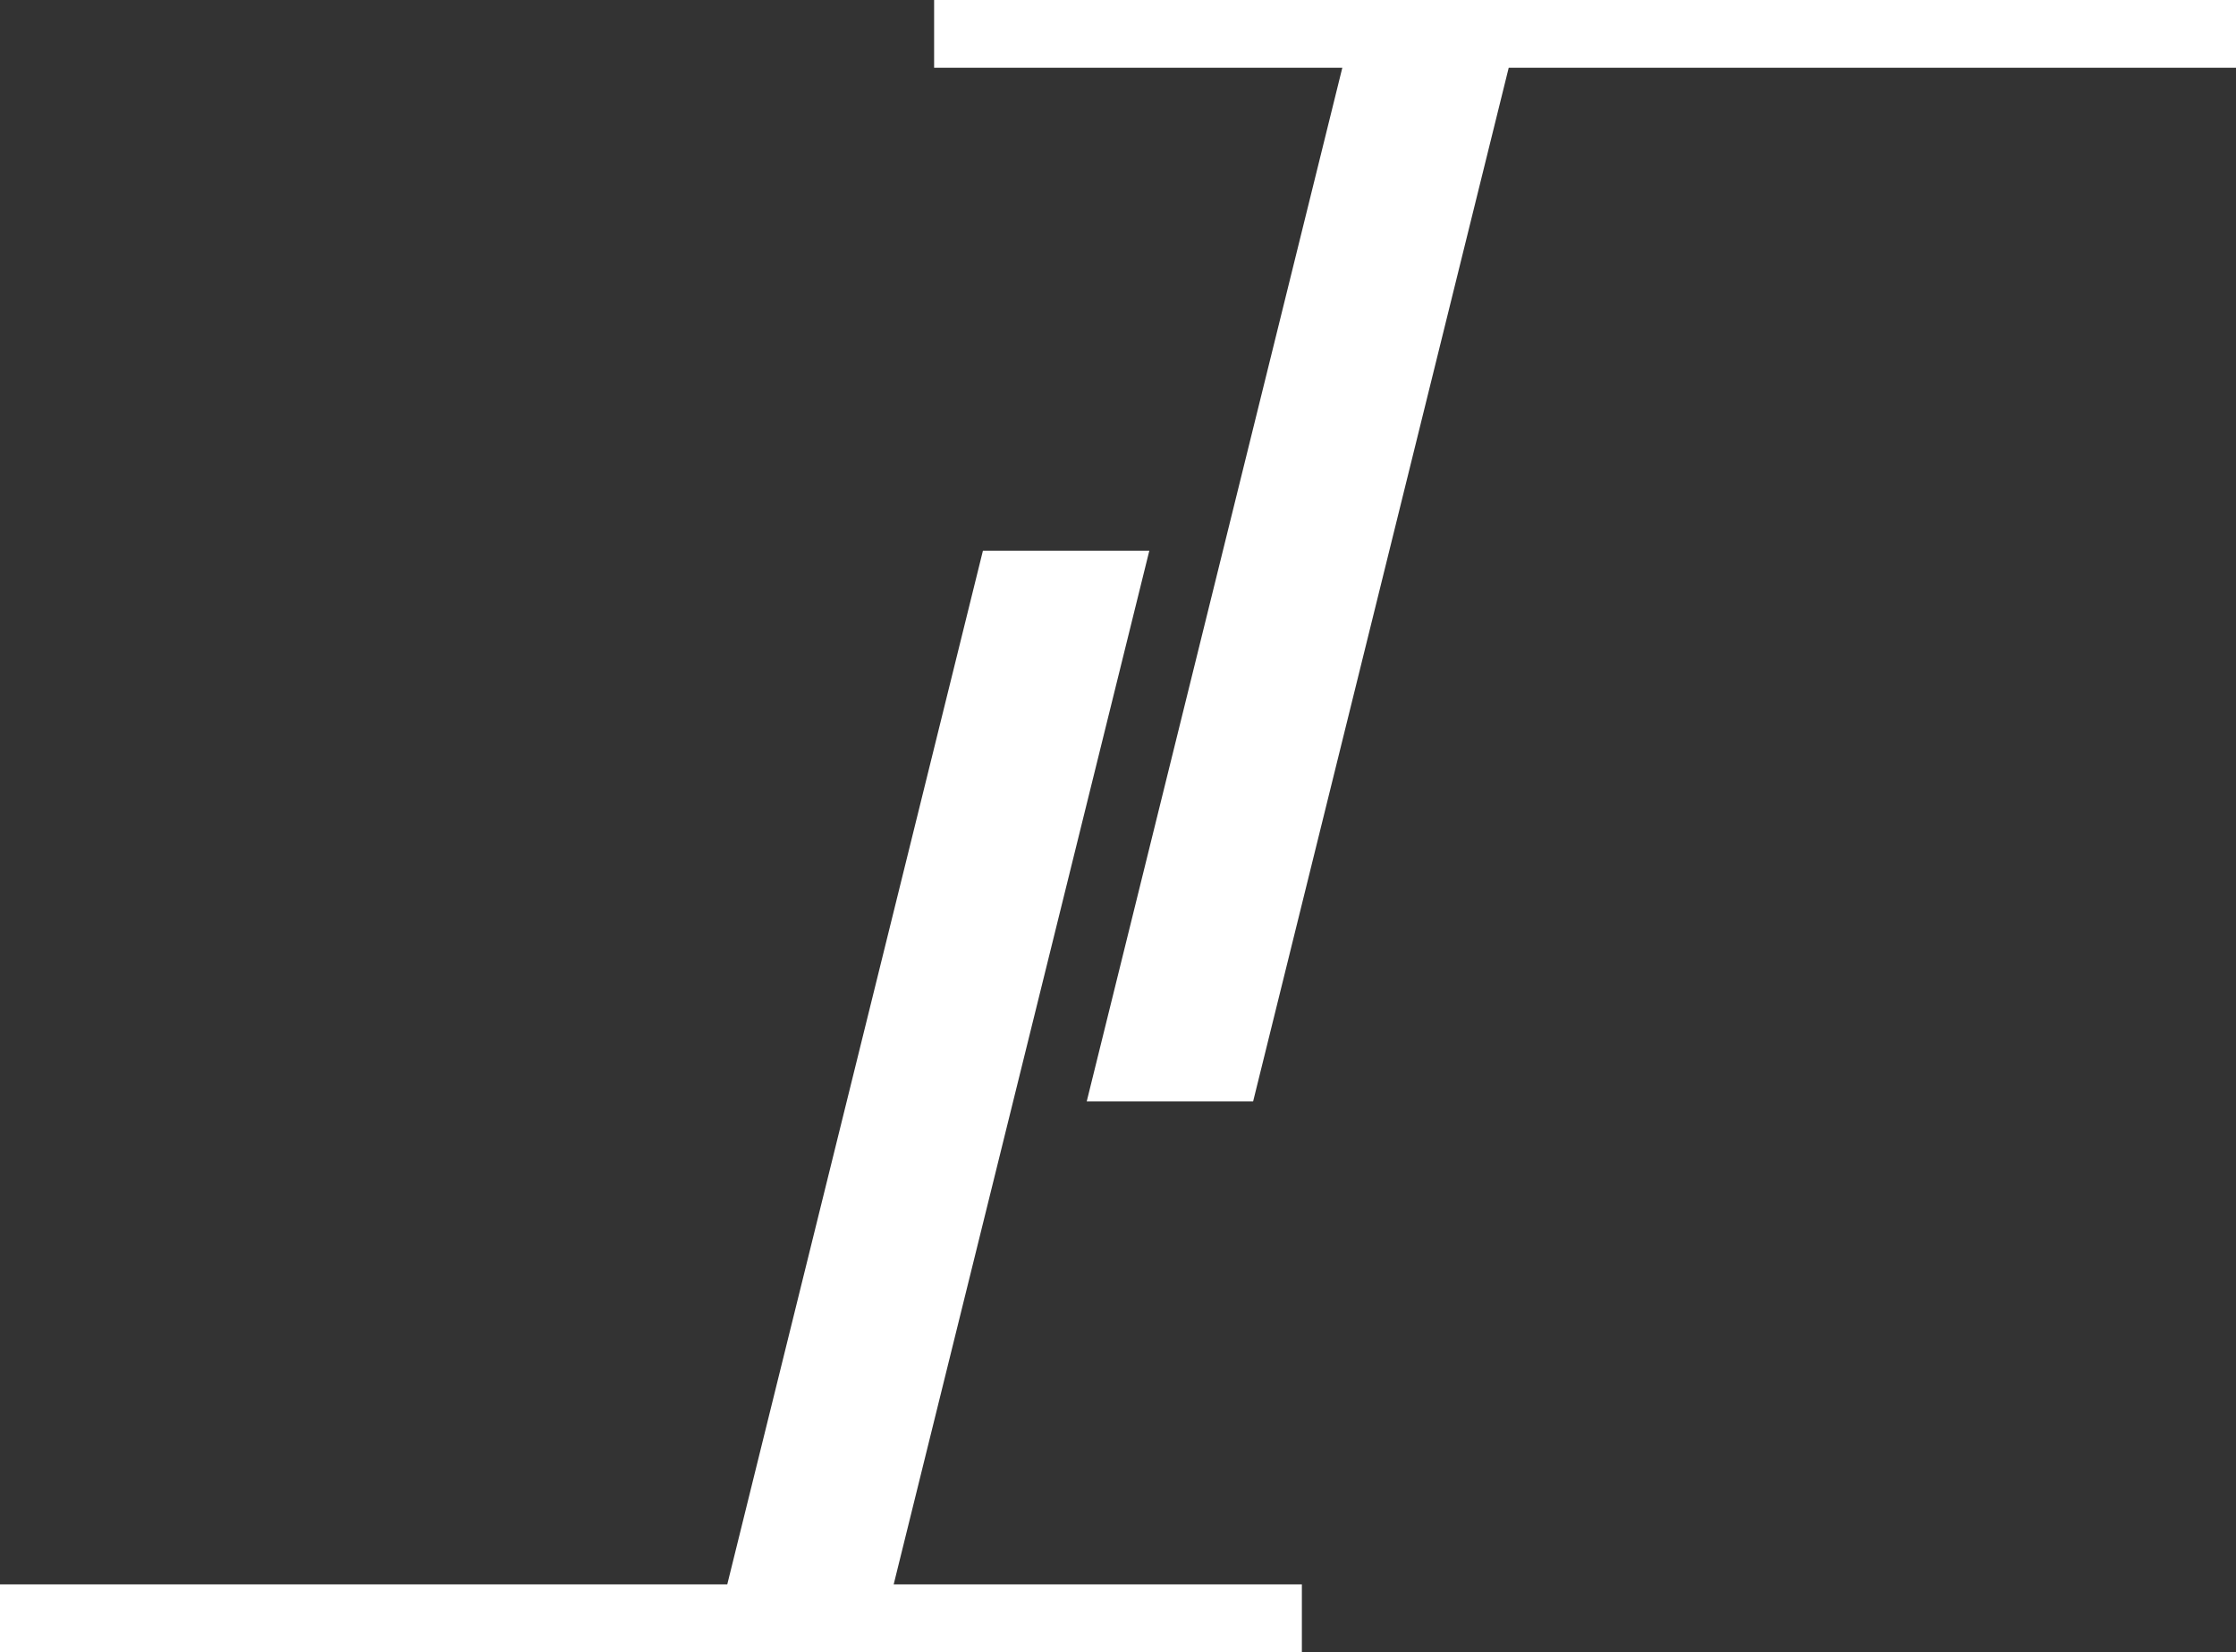
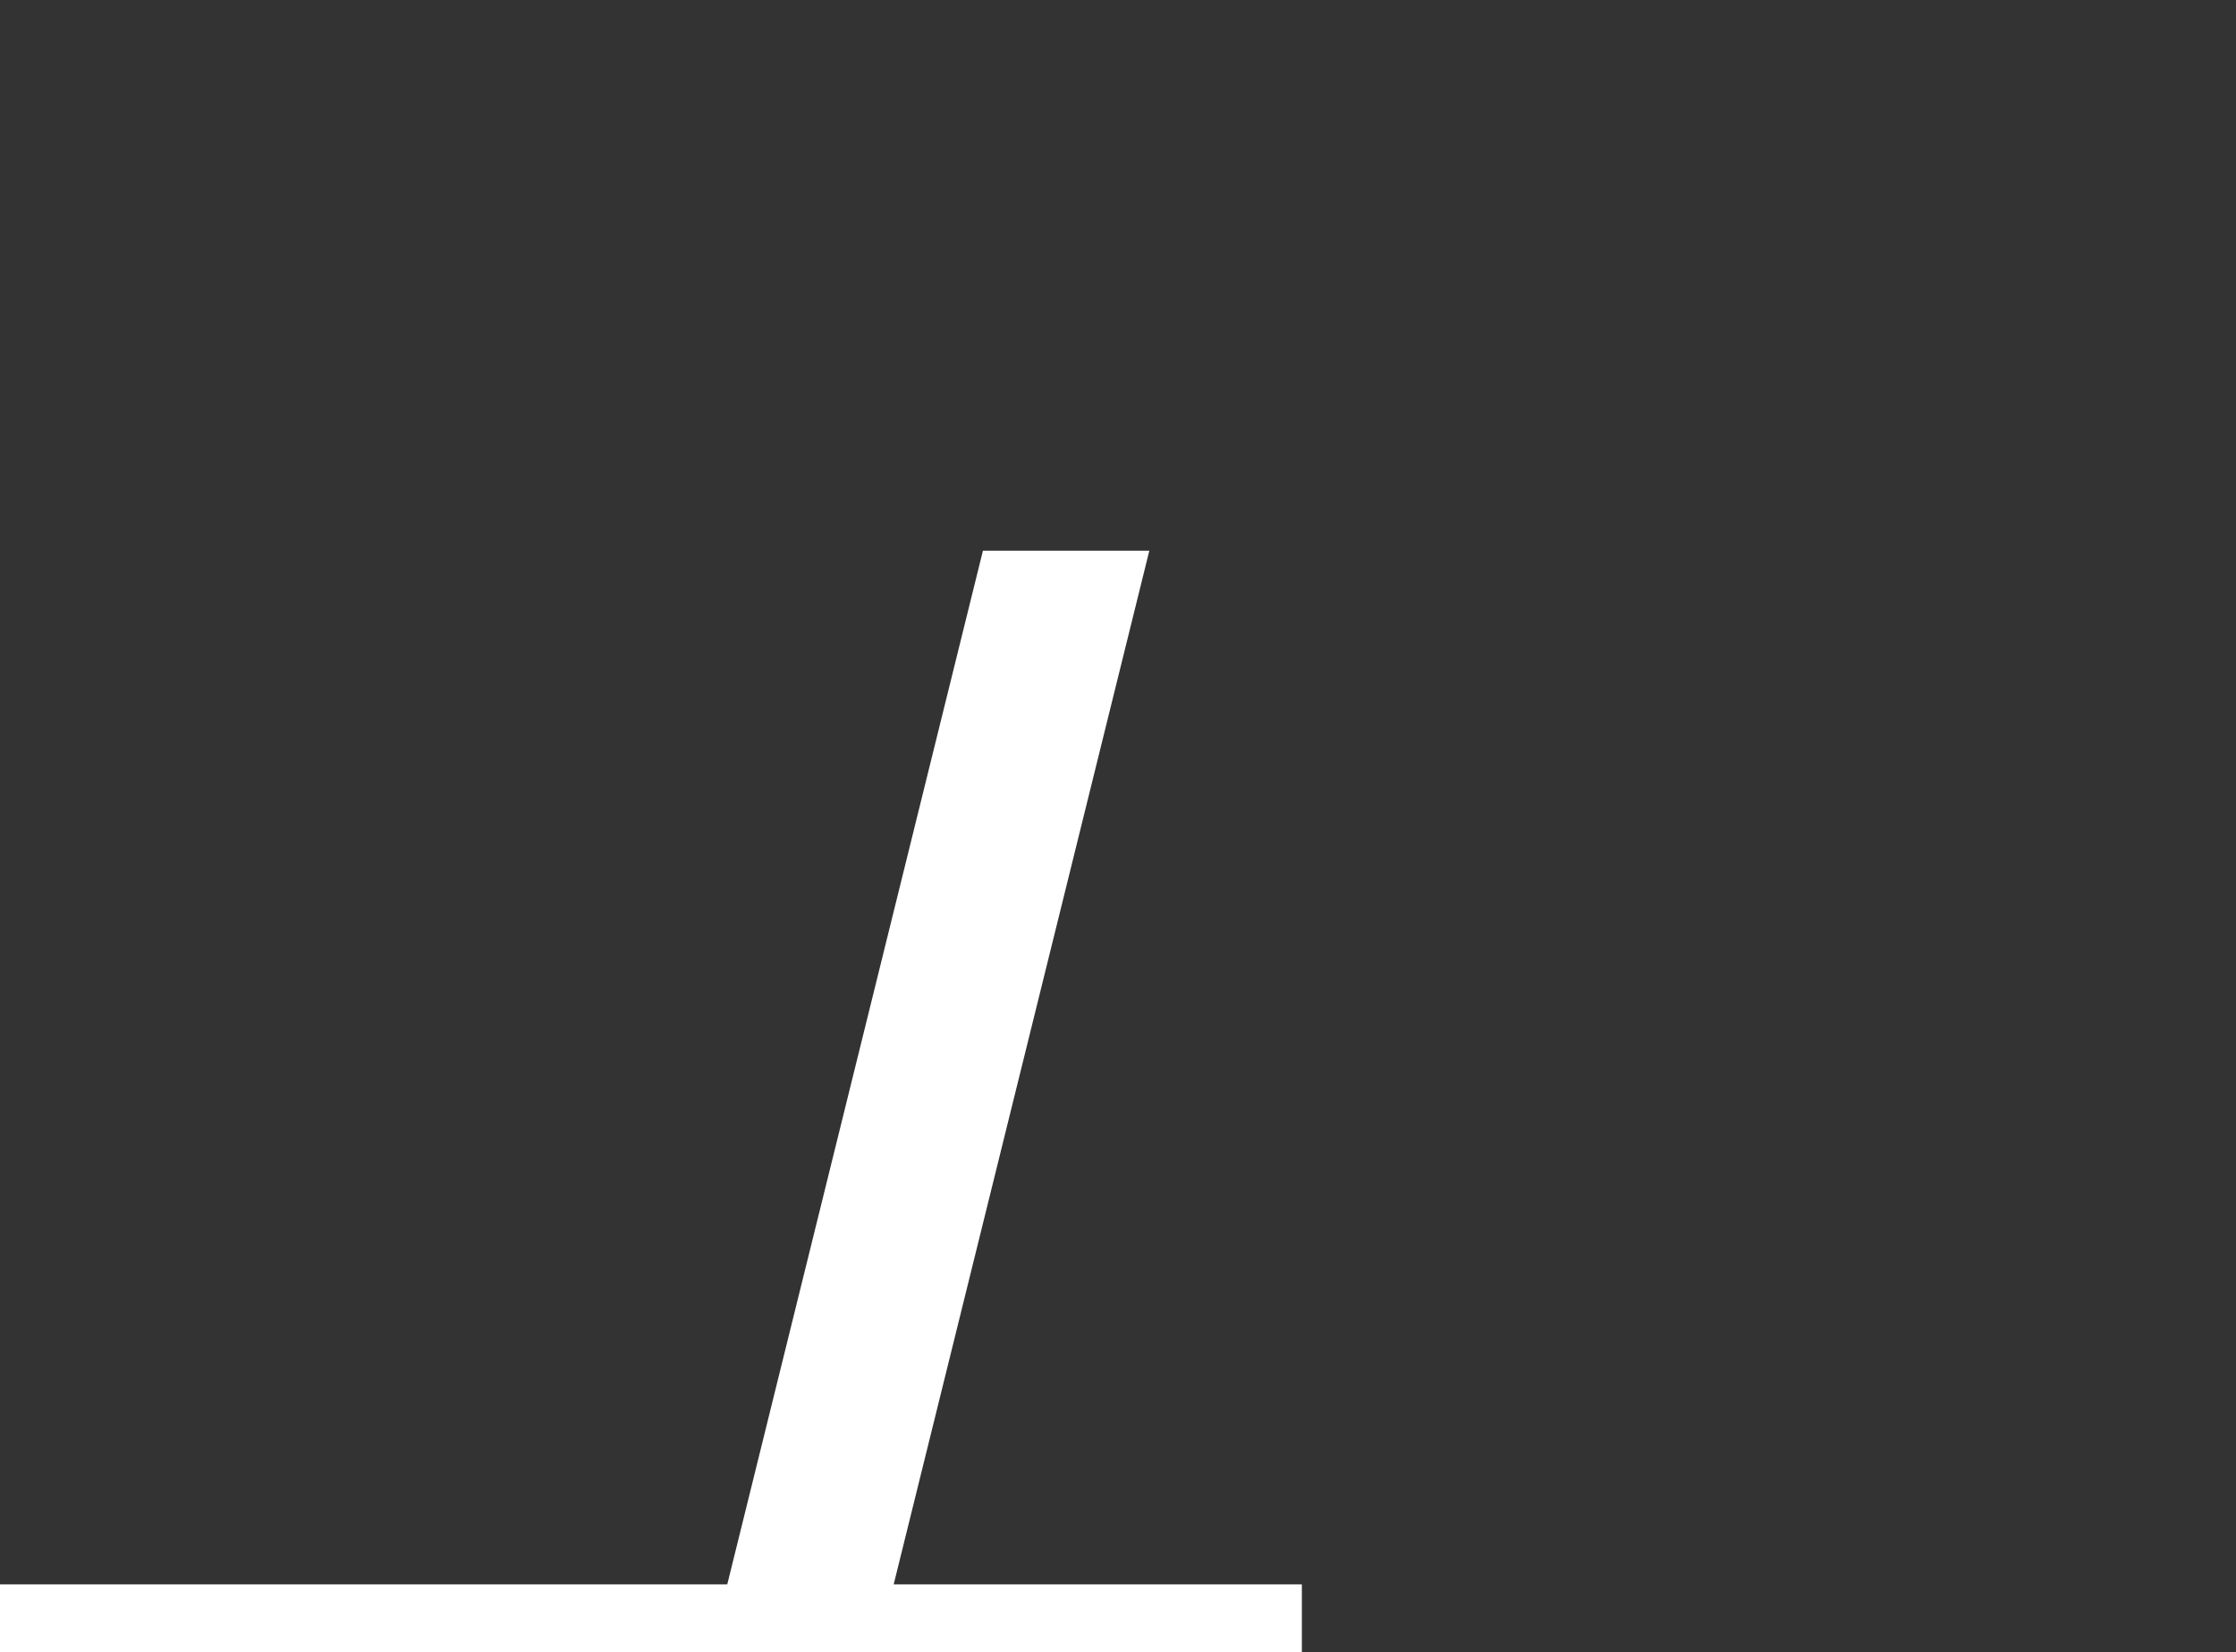
<svg xmlns="http://www.w3.org/2000/svg" width="127.377" height="94.113" viewBox="0 0 127.377 94.113">
  <rect x="0" y="0" width="127.377" height="94.113" fill="#333333" stroke="none" />
  <g id="Grupo_334" data-name="Grupo 334" transform="translate(0 0)">
-     <path id="Trazado_85" data-name="Trazado 85" d="M154.006,0V3.86H177.26L162.7,62.742h9.479L186.739,3.86H228.17V0Z" transform="translate(-100.793)" fill="#fff" />
    <path id="Trazado_86" data-name="Trazado 86" d="M55.994,90.792,41.43,149.675H0v3.86H74.163v-3.86H50.91L65.473,90.792Z" transform="translate(0 -59.421)" fill="#fff" />
  </g>
</svg>